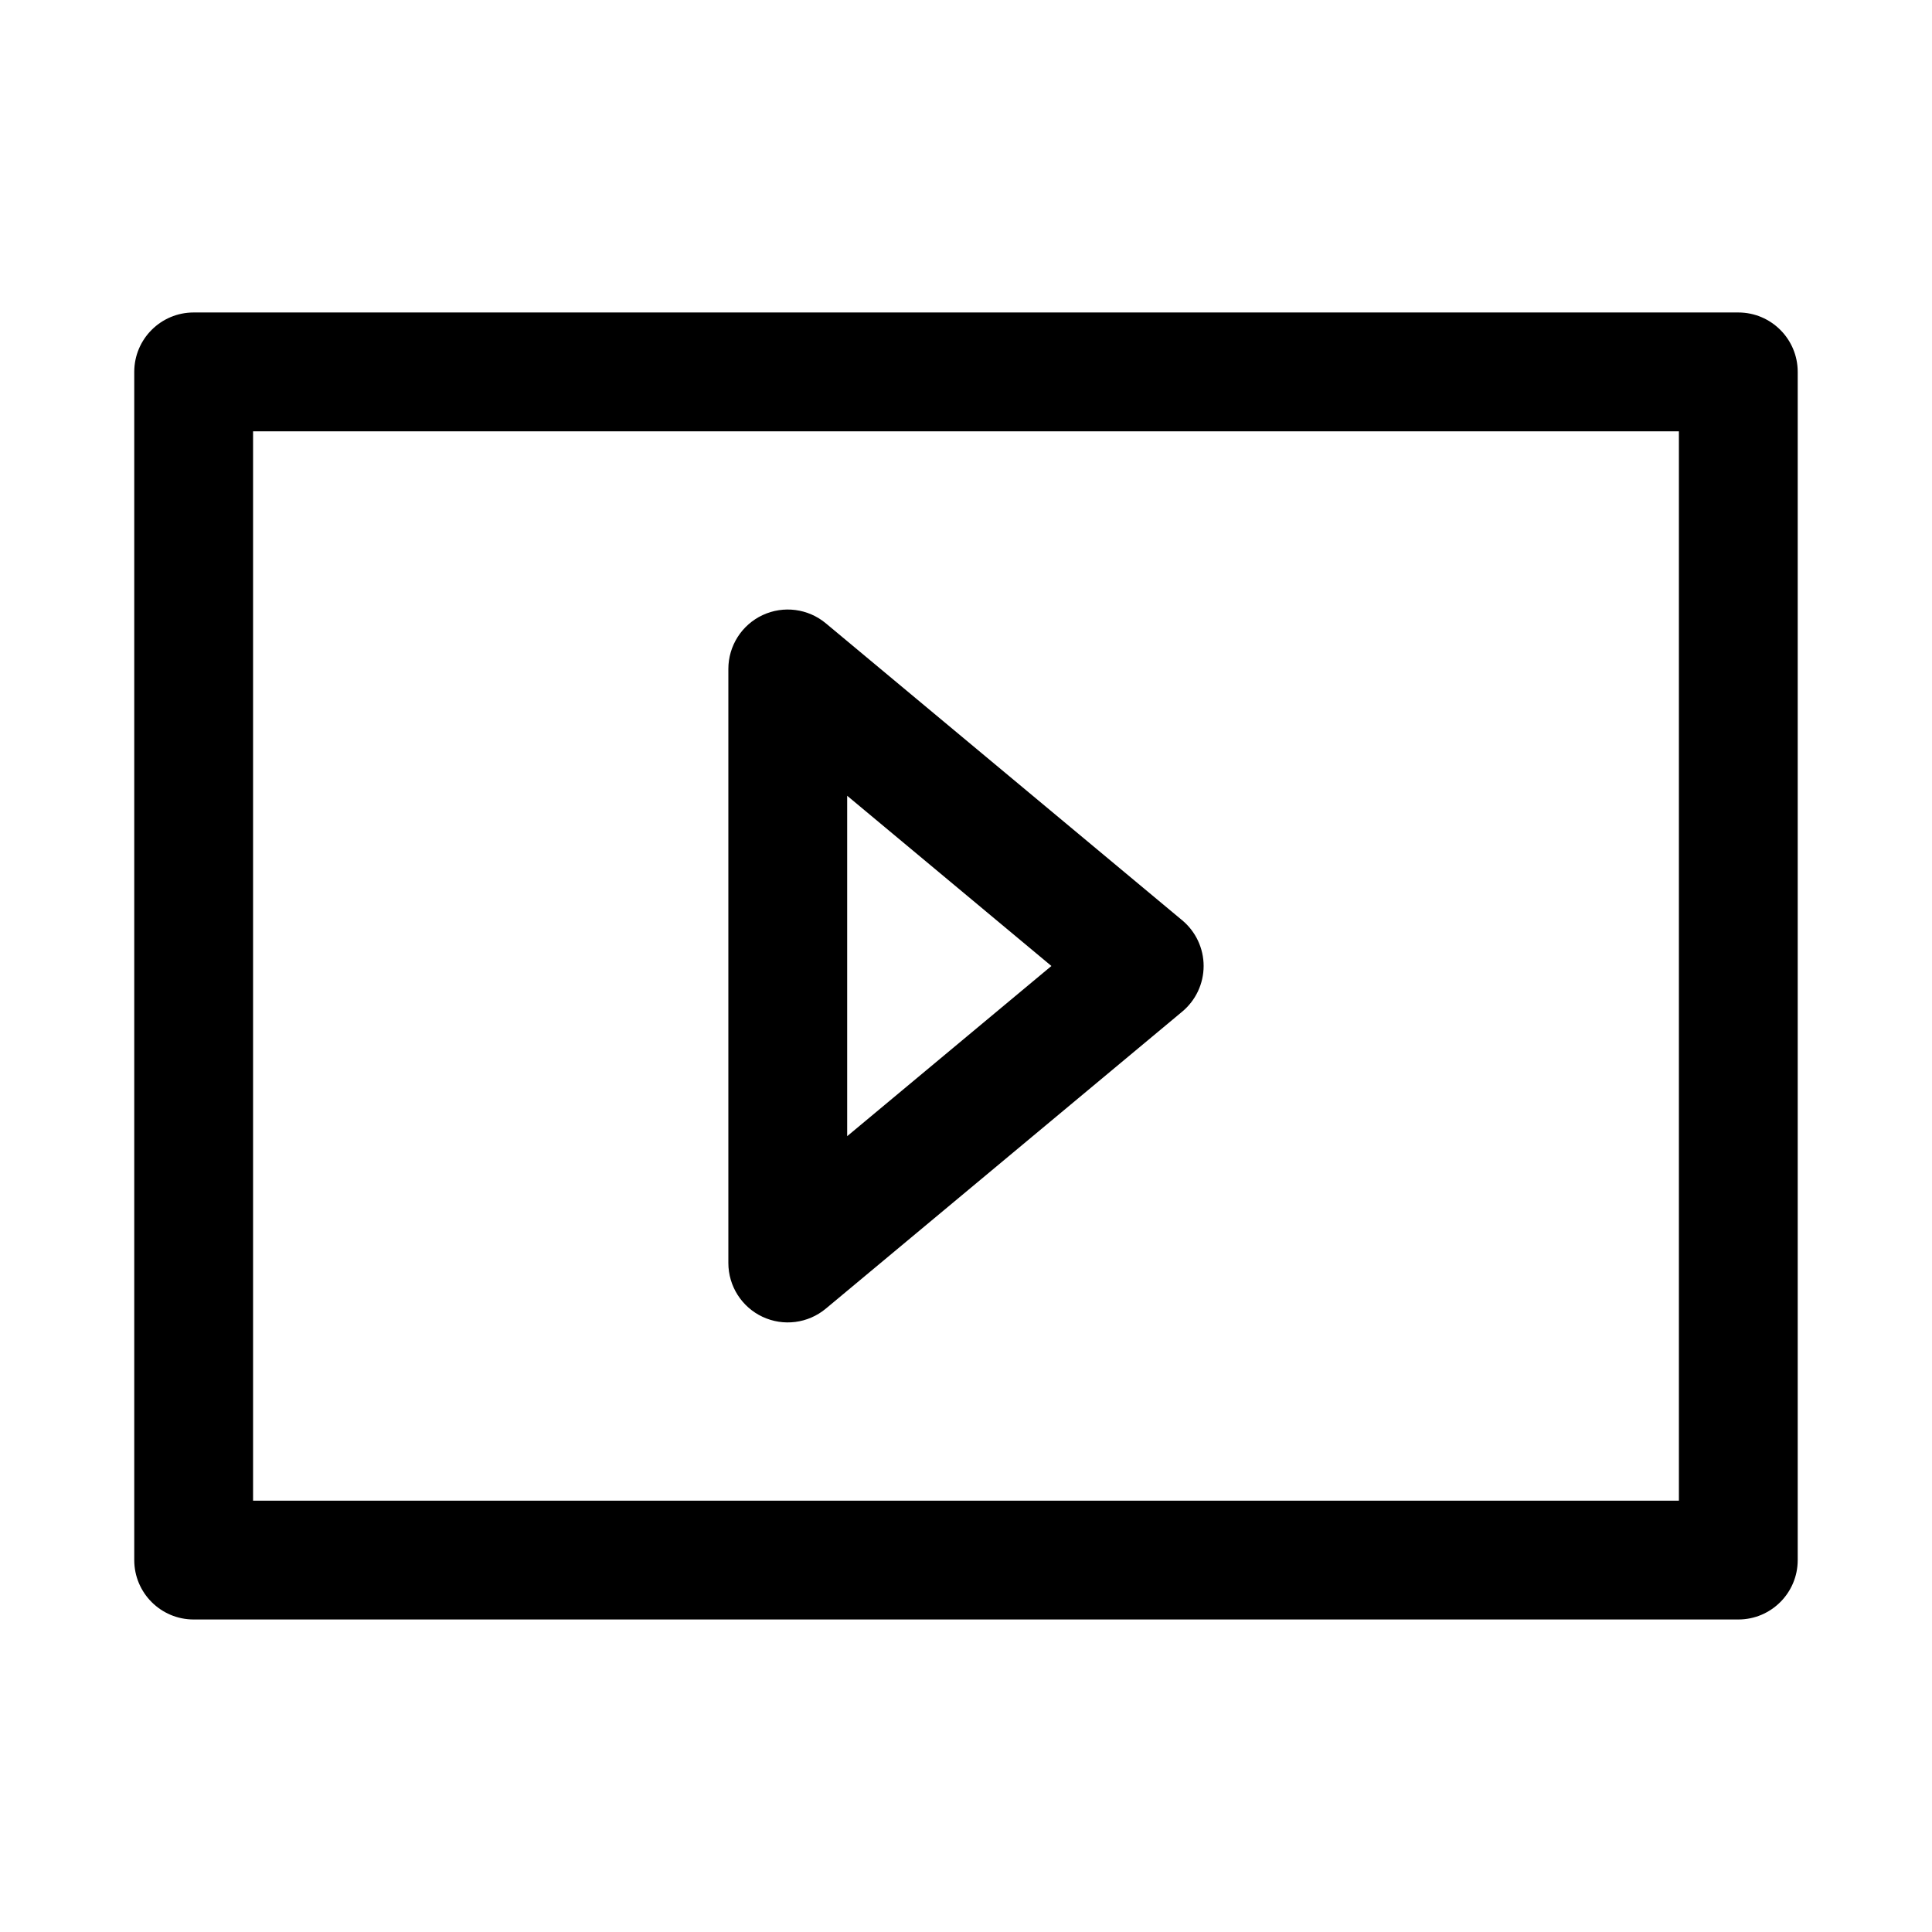
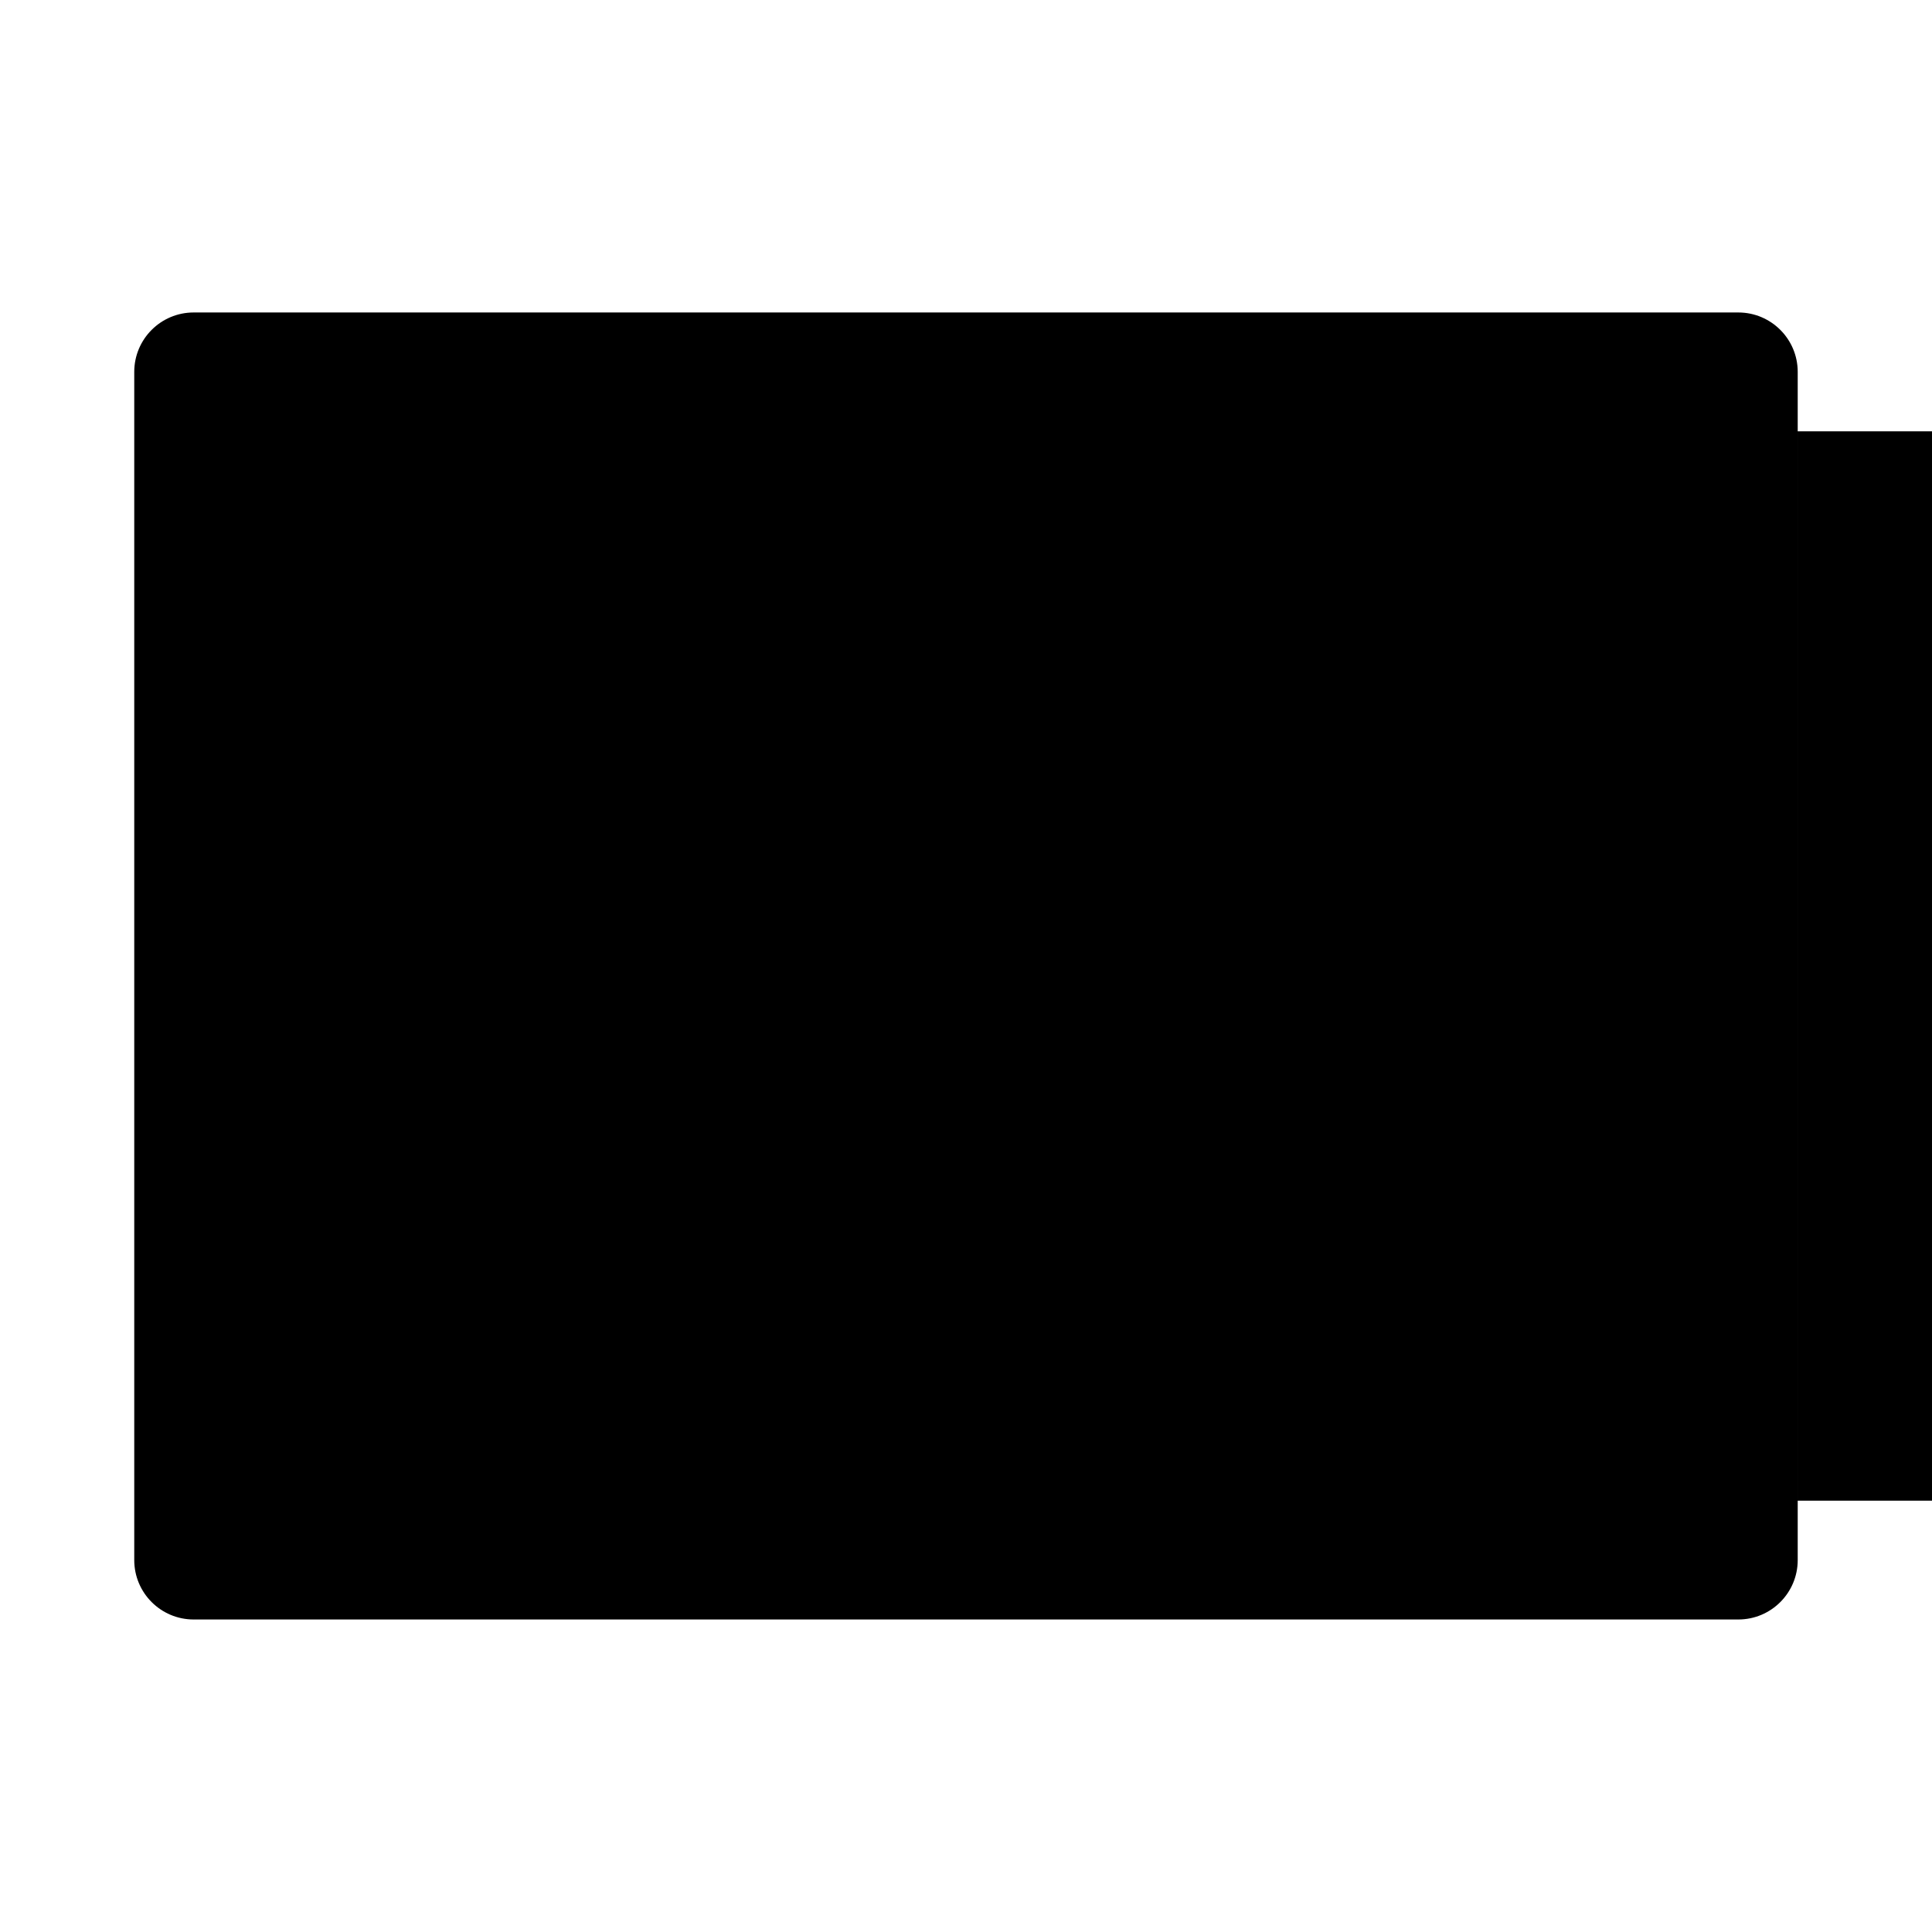
<svg xmlns="http://www.w3.org/2000/svg" fill="#000000" width="800px" height="800px" version="1.1" viewBox="144 144 512 512">
-   <path d="m195.32 226.81c-8.695 0-15.742 7.051-15.742 15.746v314.88c0 8.695 7.047 15.746 15.742 15.746h409.35c8.695 0 15.742-7.051 15.742-15.746v-314.88c0-8.695-7.047-15.746-15.742-15.746zm15.746 314.88v-283.39h377.86v283.39zm151.78-232.51c-4.695-3.91-11.227-4.754-16.762-2.164-5.527 2.594-9.062 8.148-9.062 14.258v157.44c0 6.109 3.535 11.668 9.062 14.258 5.535 2.59 12.066 1.746 16.762-2.164l94.461-78.719c3.59-2.992 5.668-7.422 5.668-12.094 0-4.676-2.078-9.105-5.668-12.098zm59.789 90.816-54.125 45.105v-90.215z" fill-rule="evenodd" />
+   <path d="m195.32 226.81c-8.695 0-15.742 7.051-15.742 15.746v314.88c0 8.695 7.047 15.746 15.742 15.746h409.35c8.695 0 15.742-7.051 15.742-15.746v-314.88c0-8.695-7.047-15.746-15.742-15.746m15.746 314.88v-283.39h377.86v283.39zm151.78-232.51c-4.695-3.91-11.227-4.754-16.762-2.164-5.527 2.594-9.062 8.148-9.062 14.258v157.44c0 6.109 3.535 11.668 9.062 14.258 5.535 2.59 12.066 1.746 16.762-2.164l94.461-78.719c3.59-2.992 5.668-7.422 5.668-12.094 0-4.676-2.078-9.105-5.668-12.098zm59.789 90.816-54.125 45.105v-90.215z" fill-rule="evenodd" />
</svg>